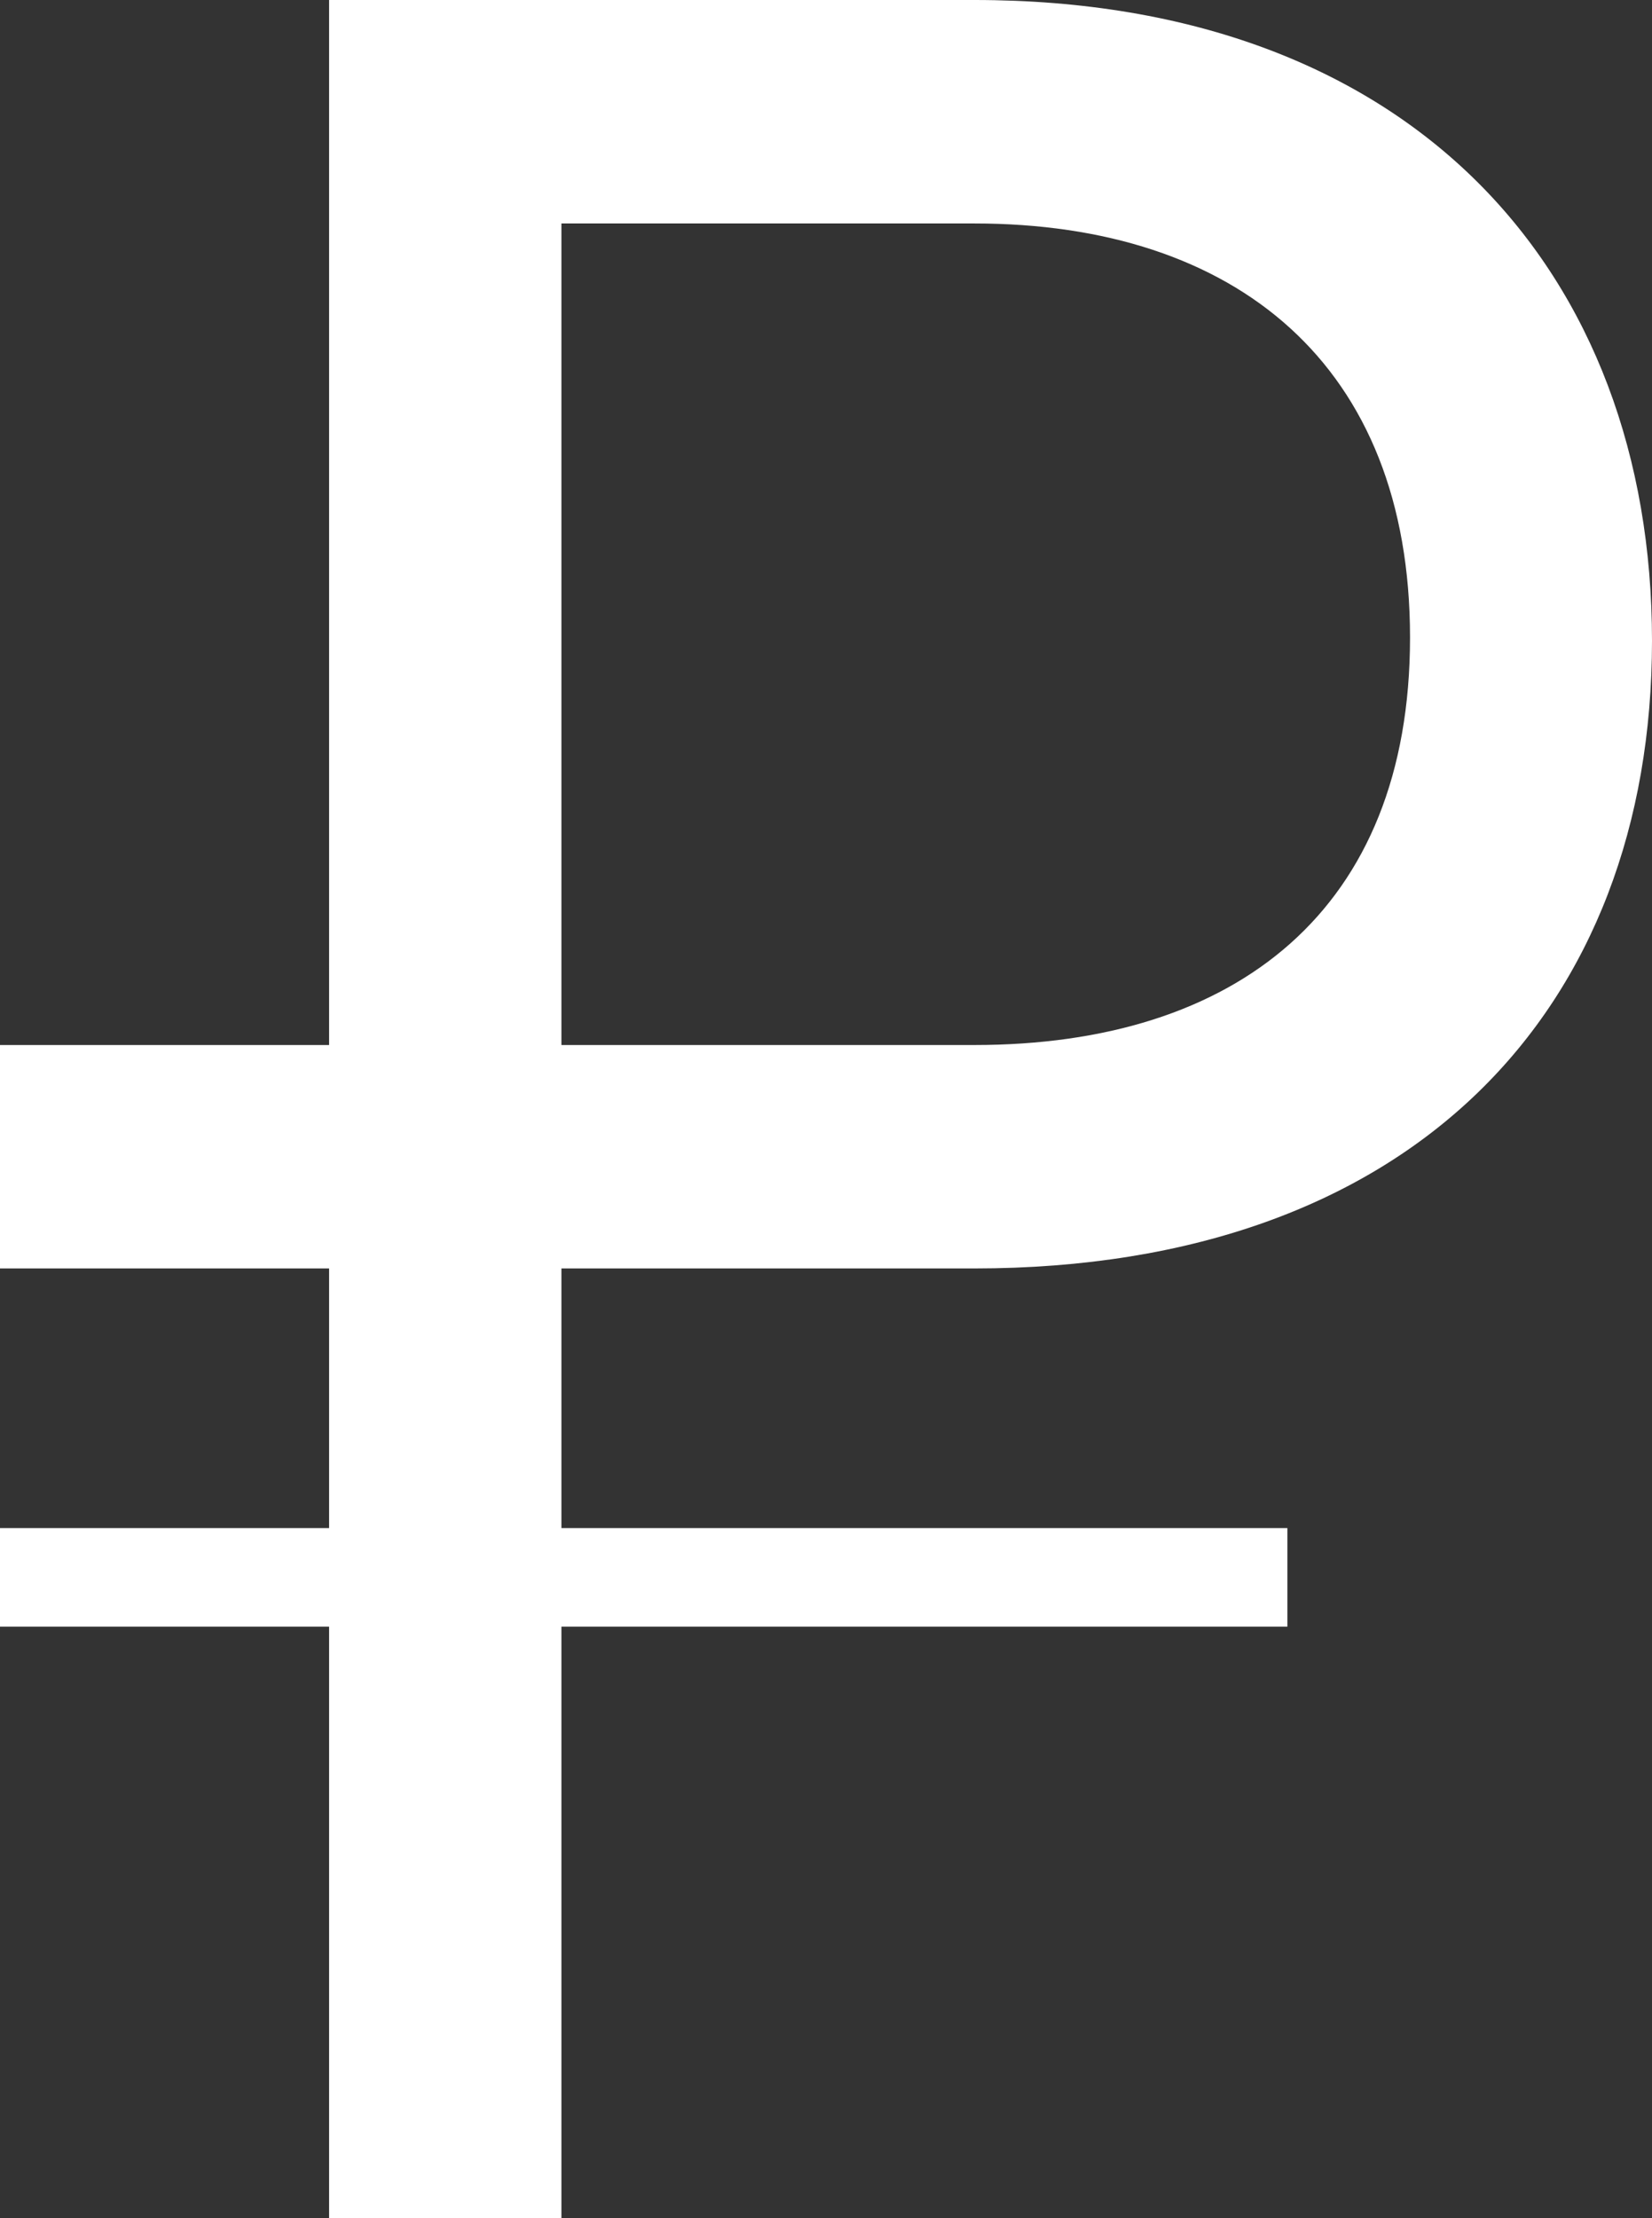
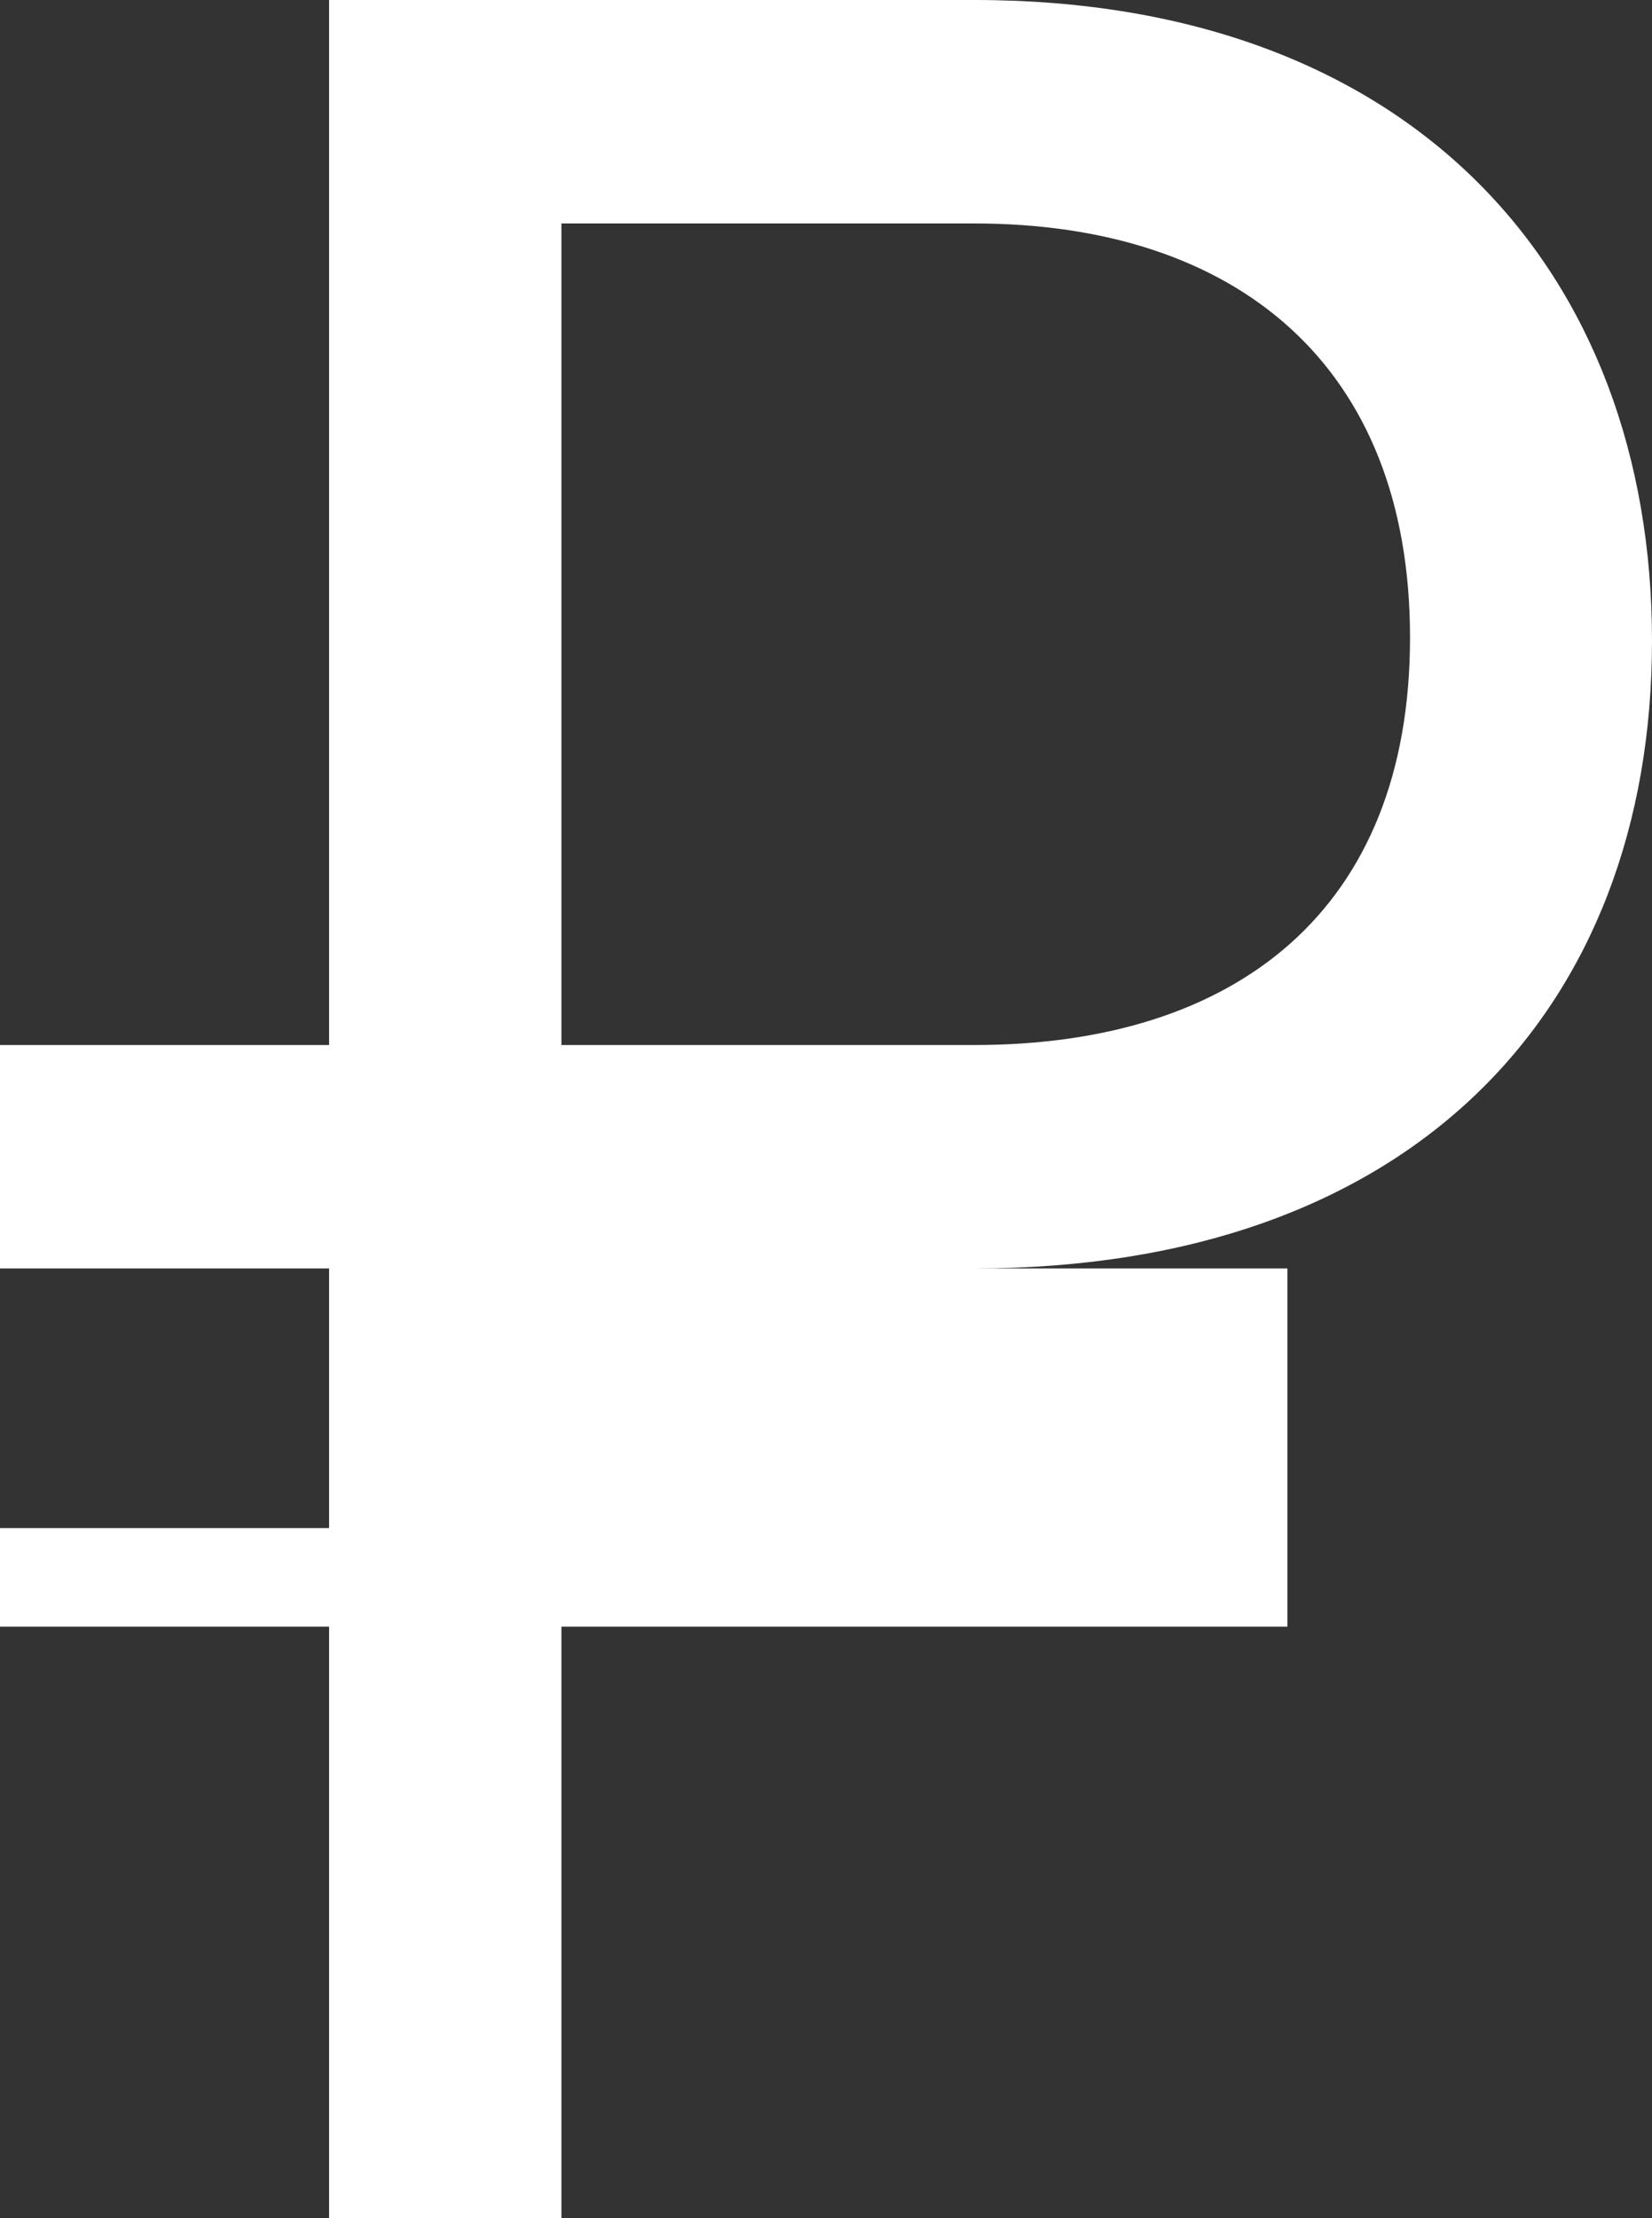
<svg xmlns="http://www.w3.org/2000/svg" width="38" height="51" viewBox="0 0 38 51" fill="none">
  <rect x="0" y="0" width="38" height="51" fill="#333333" stroke="none" />
-   <path d="M22.414 29.164H12.914V35.133H29.613V37.4H12.914V51H7.57V37.4H0V35.133H7.57V29.164H0V24.027H7.57V0H22.414C32.508 0 38 6.271 38 14.733C38 23.196 32.508 29.164 22.414 29.164ZM22.414 5.138H12.914V24.027H22.414C28.426 24.027 32.434 20.929 32.434 14.658C32.434 8.387 28.426 5.138 22.414 5.138Z" fill="white" />
+   <path d="M22.414 29.164H12.914H29.613V37.4H12.914V51H7.57V37.4H0V35.133H7.57V29.164H0V24.027H7.57V0H22.414C32.508 0 38 6.271 38 14.733C38 23.196 32.508 29.164 22.414 29.164ZM22.414 5.138H12.914V24.027H22.414C28.426 24.027 32.434 20.929 32.434 14.658C32.434 8.387 28.426 5.138 22.414 5.138Z" fill="white" />
</svg>